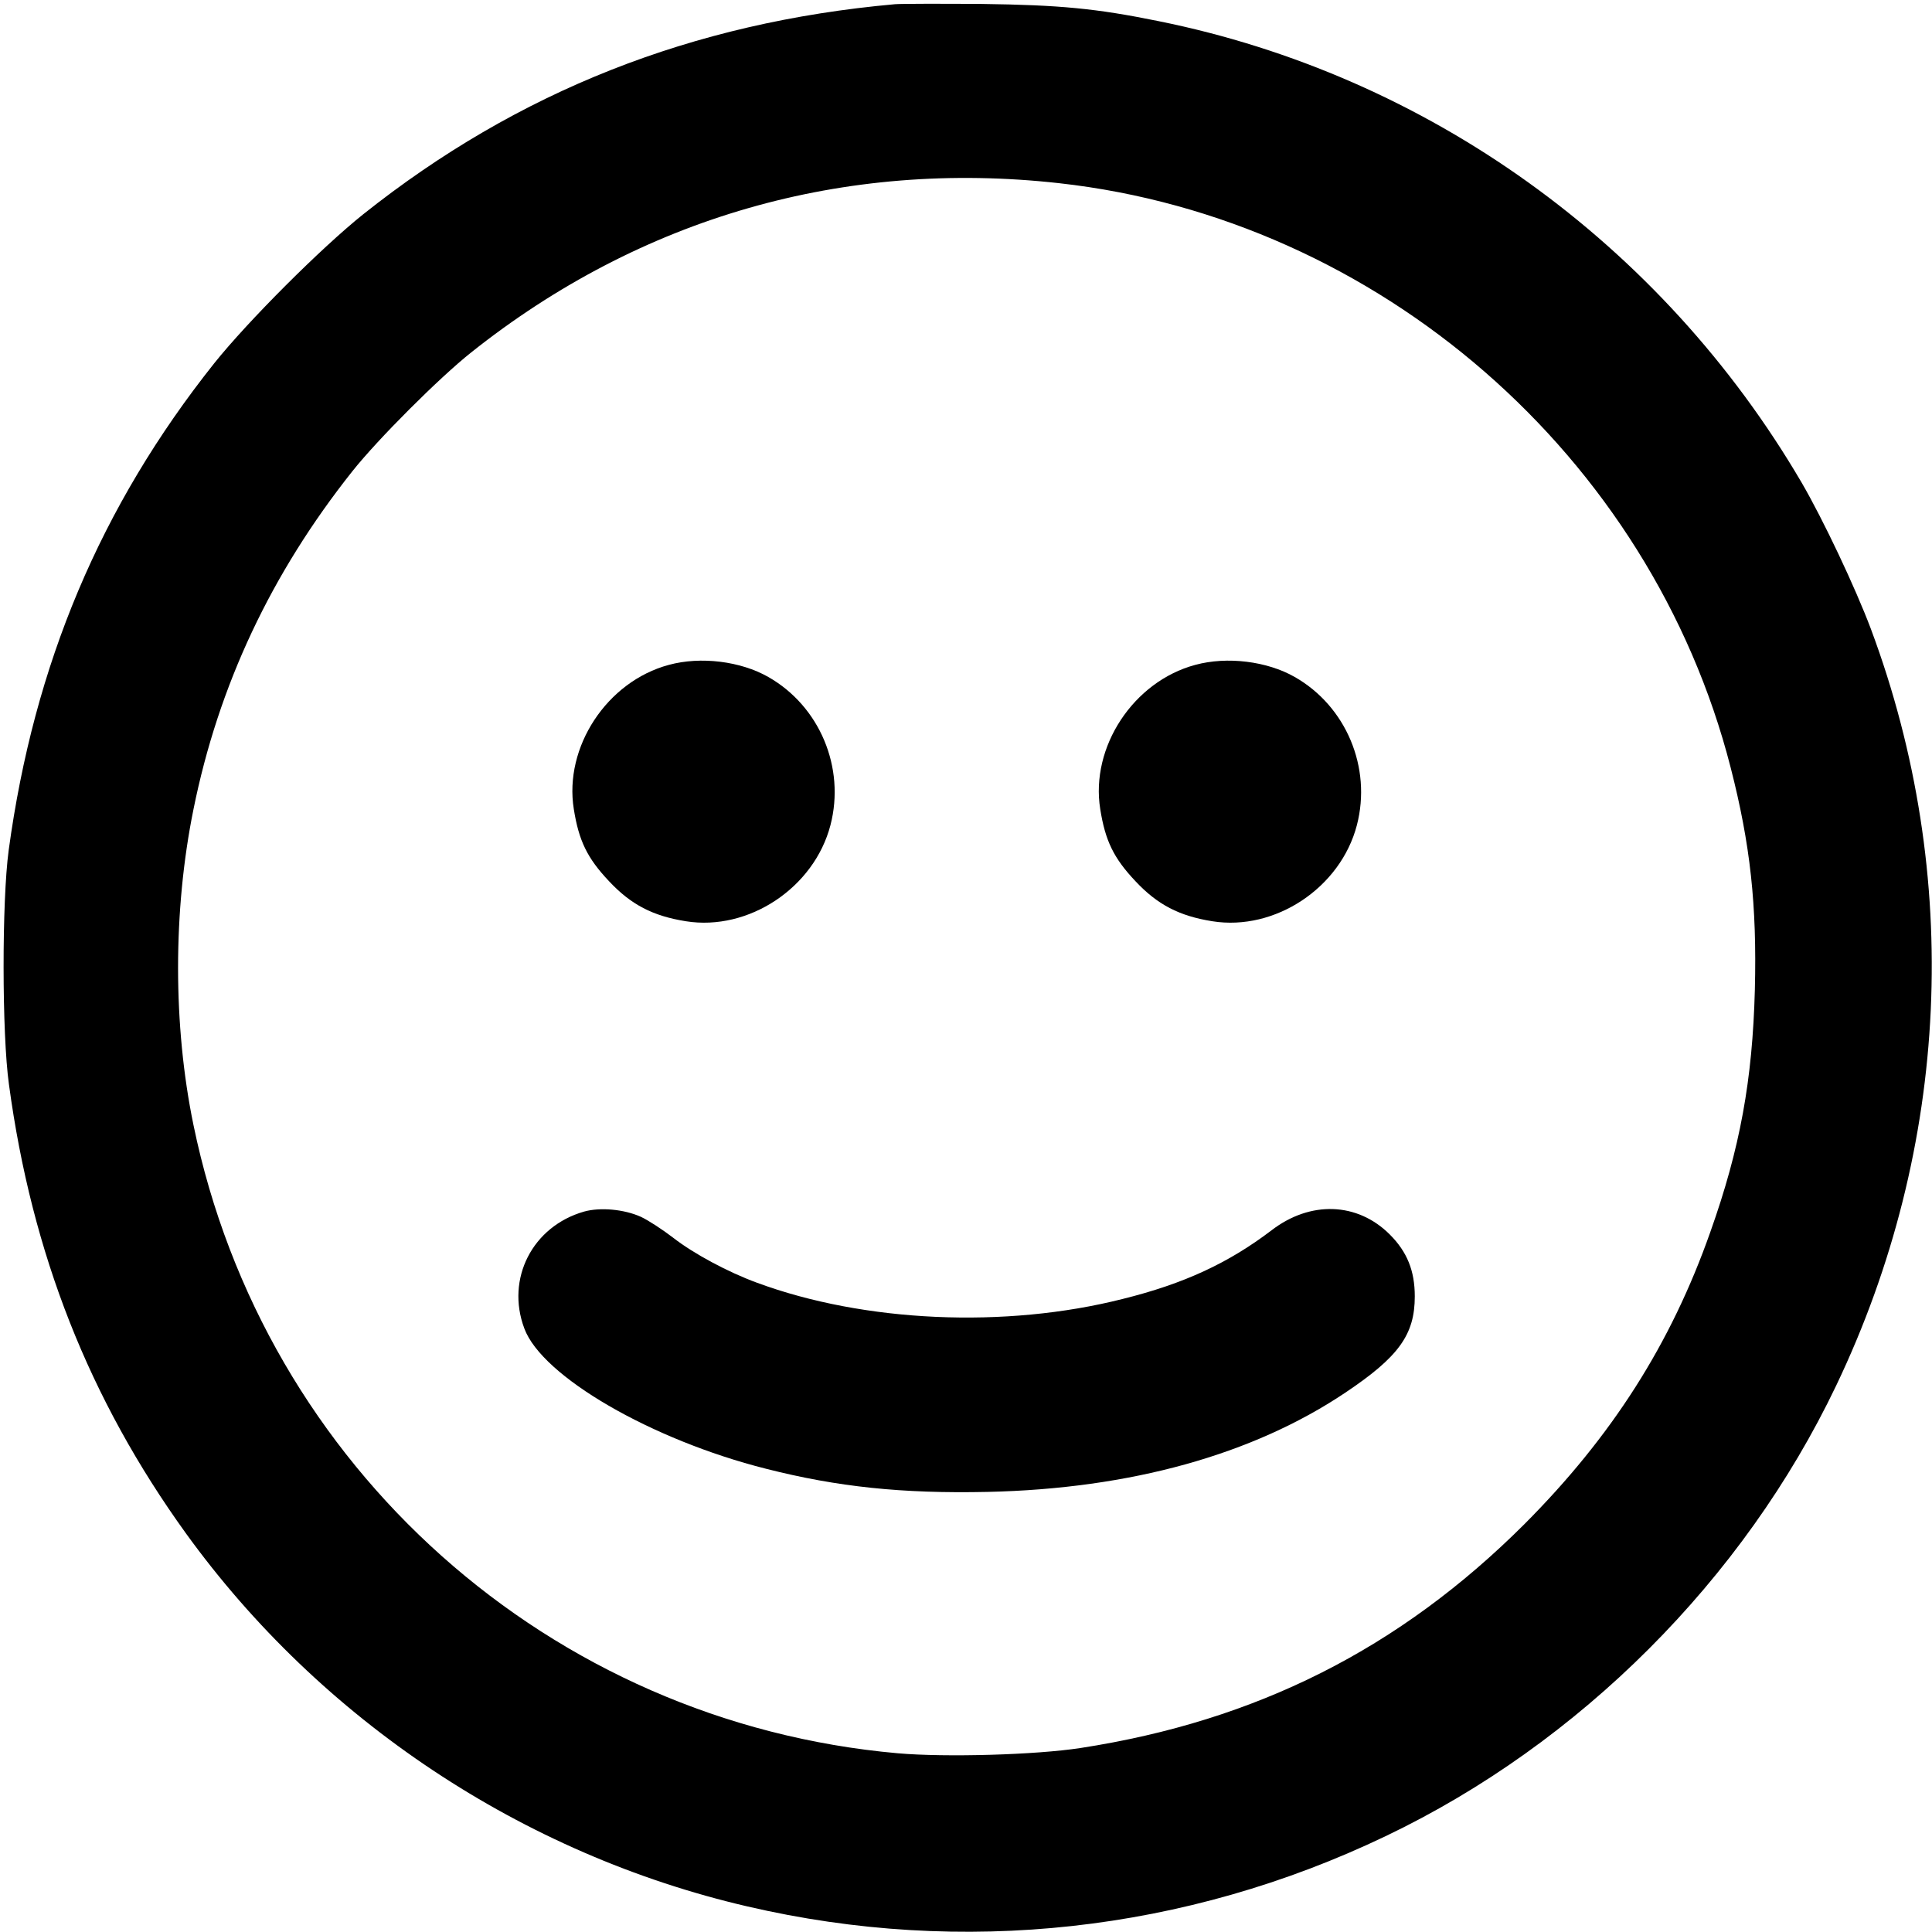
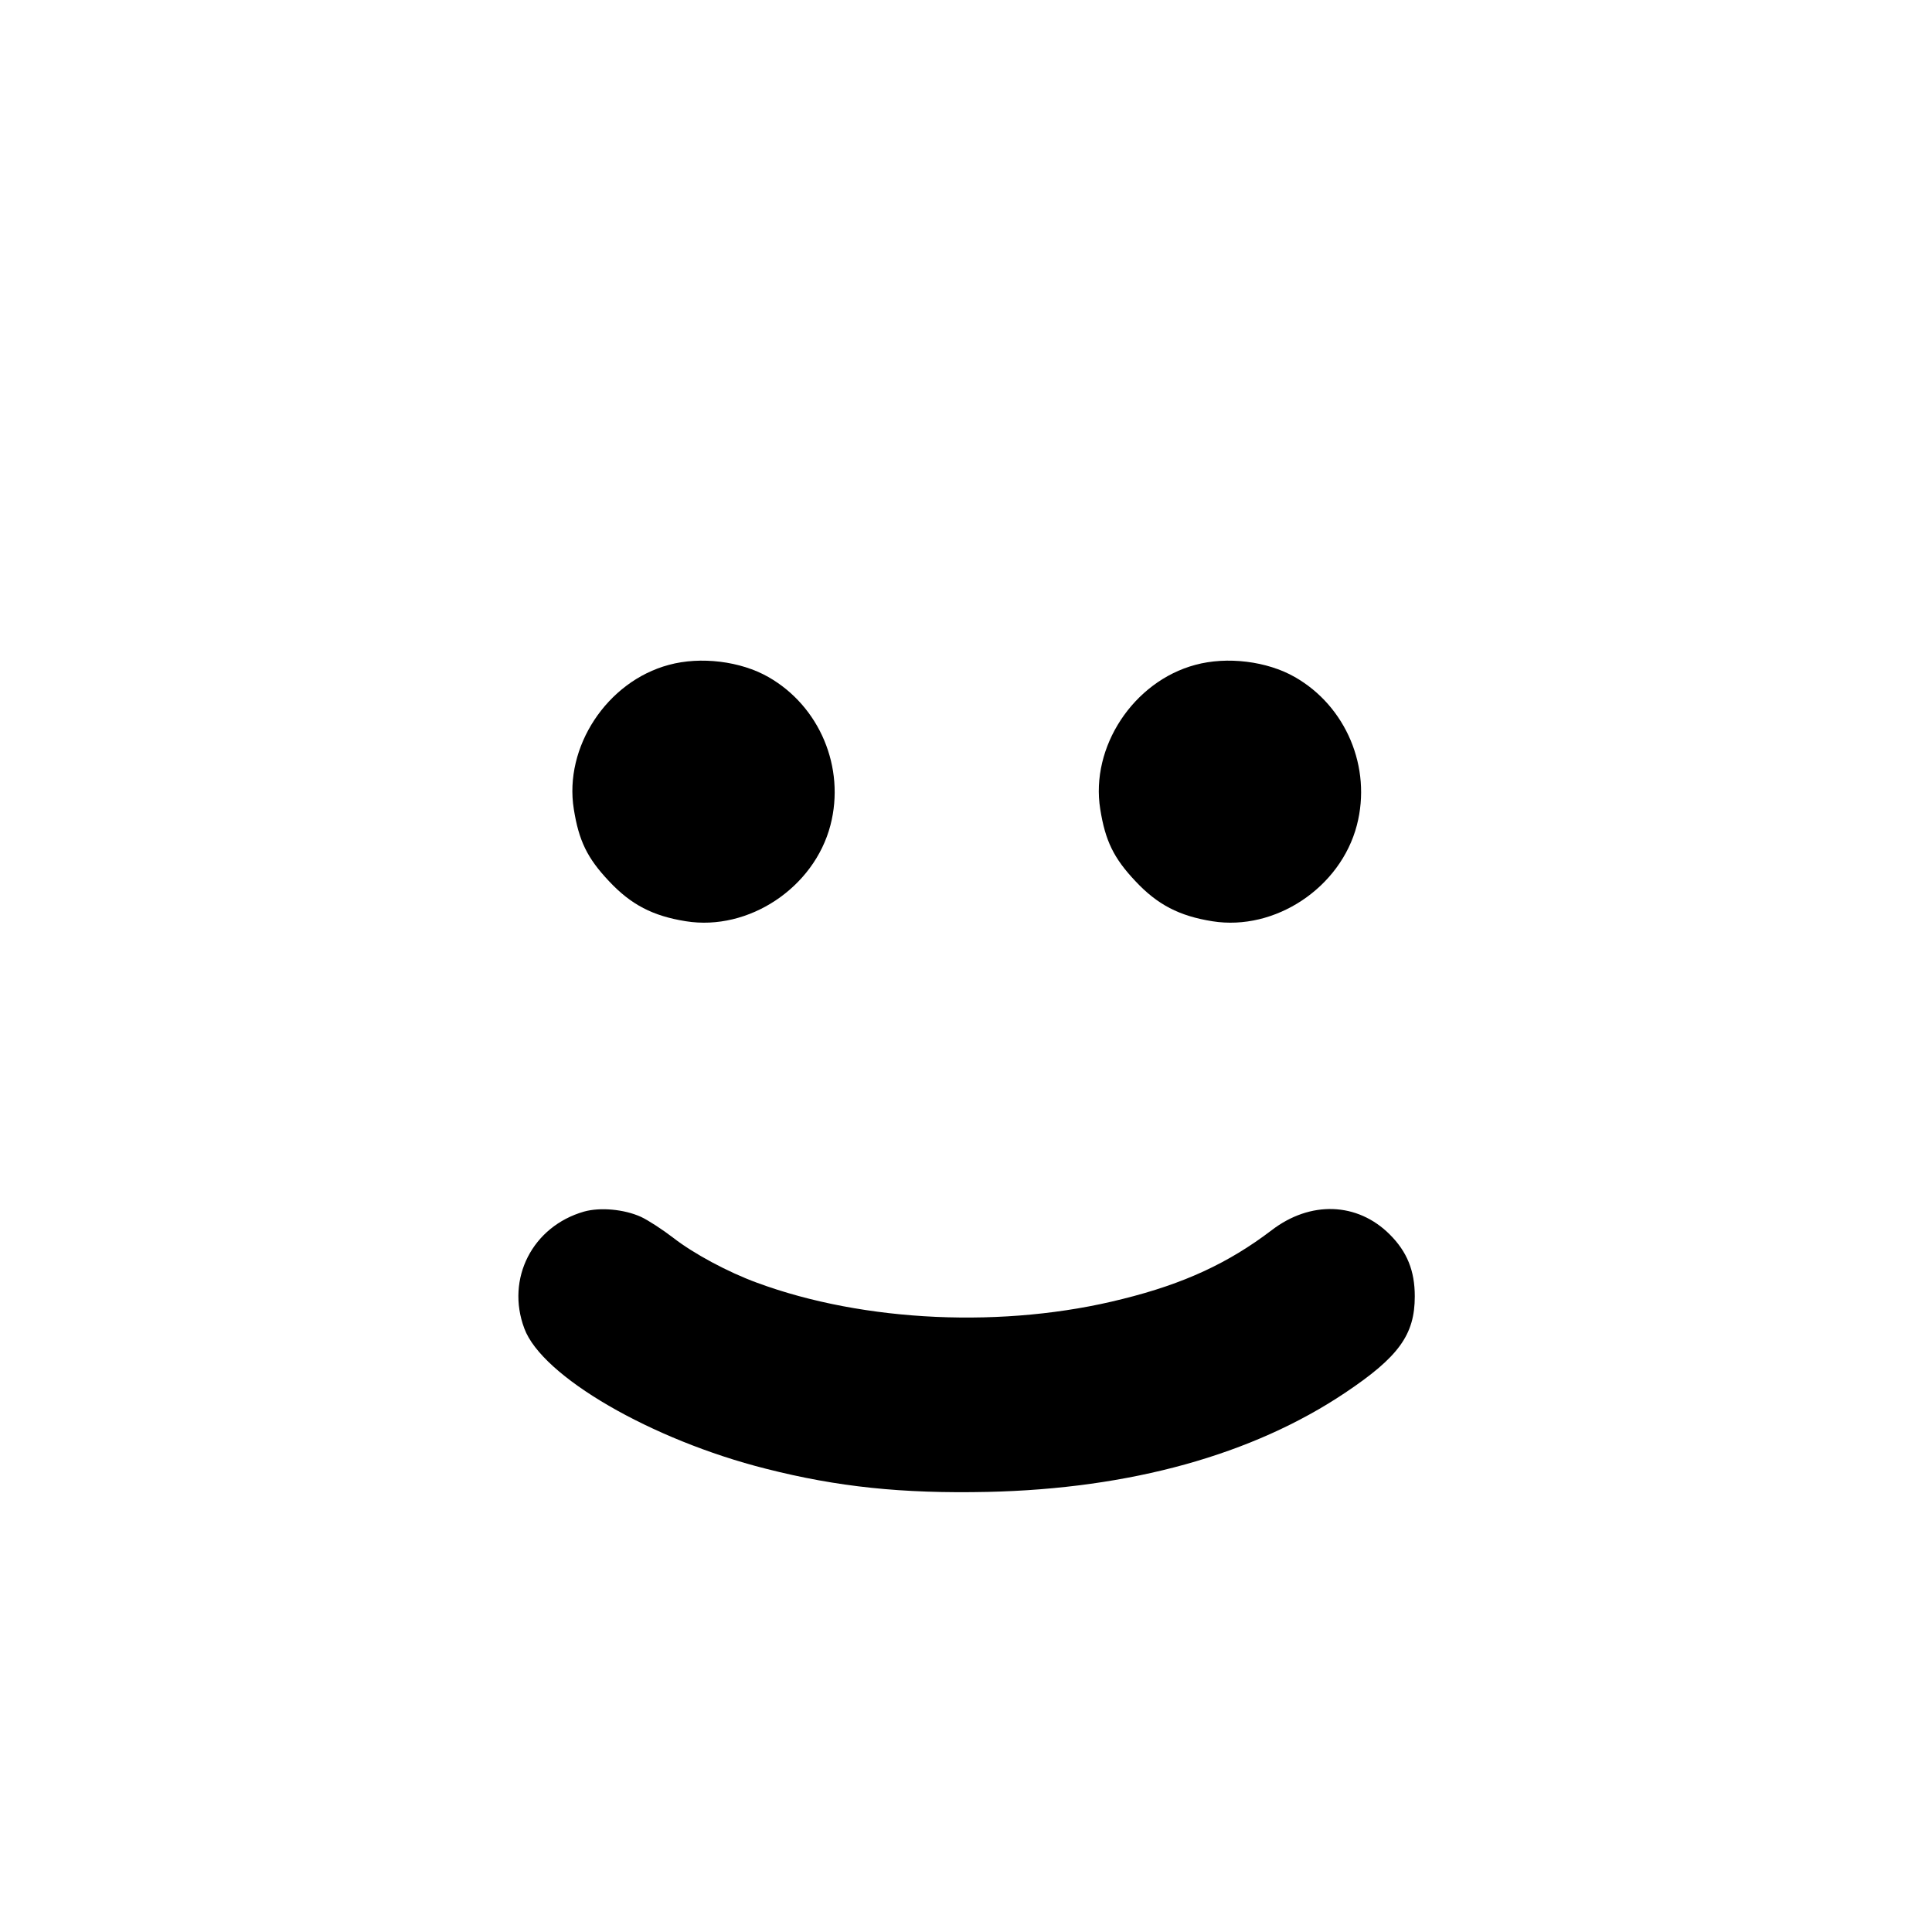
<svg xmlns="http://www.w3.org/2000/svg" version="1.0" width="734pt" height="734pt" viewBox="0 0 734 734" preserveAspectRatio="xMidYMid meet">
  <g transform="translate(0,734) scale(0.1,-0.1)" fill="#000000" stroke="none">
-     <path d="M3400 7324 c-770 -69 -1433 -331 -2020 -798 -160 -128 -438 -406 -566 -566 -432 -543 -685 -1144 -781 -1850 -26 -193 -26 -697 1 -890 87 -644 305 -1196 672 -1705 513 -710 1280 -1220 2134 -1418 816 -190 1664 -97 2424 267 737 352 1360 975 1712 1712 433 906 481 1939 132 2874 -59 157 -181 415 -263 556 -532 909 -1422 1548 -2445 1754 -236 48 -373 61 -670 65 -157 1 -305 1 -330 -1z m624 -680 c1213 -135 2248 -1036 2551 -2220 75 -292 100 -523 92 -844 -9 -343 -56 -602 -169 -920 -150 -426 -374 -777 -707 -1111 -474 -473 -1018 -747 -1686 -850 -169 -26 -511 -36 -694 -20 -1321 117 -2408 1086 -2676 2387 -78 378 -78 815 0 1199 95 471 295 896 604 1285 97 122 329 354 451 451 645 513 1416 734 2234 643z" />
    <path d="M2541 4814 c-235 -63 -399 -312 -361 -548 19 -120 51 -186 133 -273 84 -90 167 -133 293 -153 238 -38 487 127 549 365 57 219 -41 452 -236 563 -105 60 -257 79 -378 46z" />
    <path d="M4541 4814 c-235 -63 -399 -312 -361 -548 19 -120 51 -186 133 -273 84 -90 167 -133 293 -153 238 -38 487 127 549 365 57 219 -41 452 -236 563 -105 60 -257 79 -378 46z" />
    <path d="M2219 2737 c-196 -56 -298 -255 -227 -444 67 -182 482 -423 918 -533 271 -69 517 -95 842 -88 542 12 1007 141 1359 377 203 136 264 220 264 366 0 97 -29 169 -95 235 -123 123 -302 129 -449 16 -163 -124 -332 -203 -566 -261 -446 -113 -982 -89 -1390 62 -109 40 -240 110 -318 171 -39 30 -94 66 -122 79 -64 29 -155 37 -216 20z" />
  </g>
</svg>